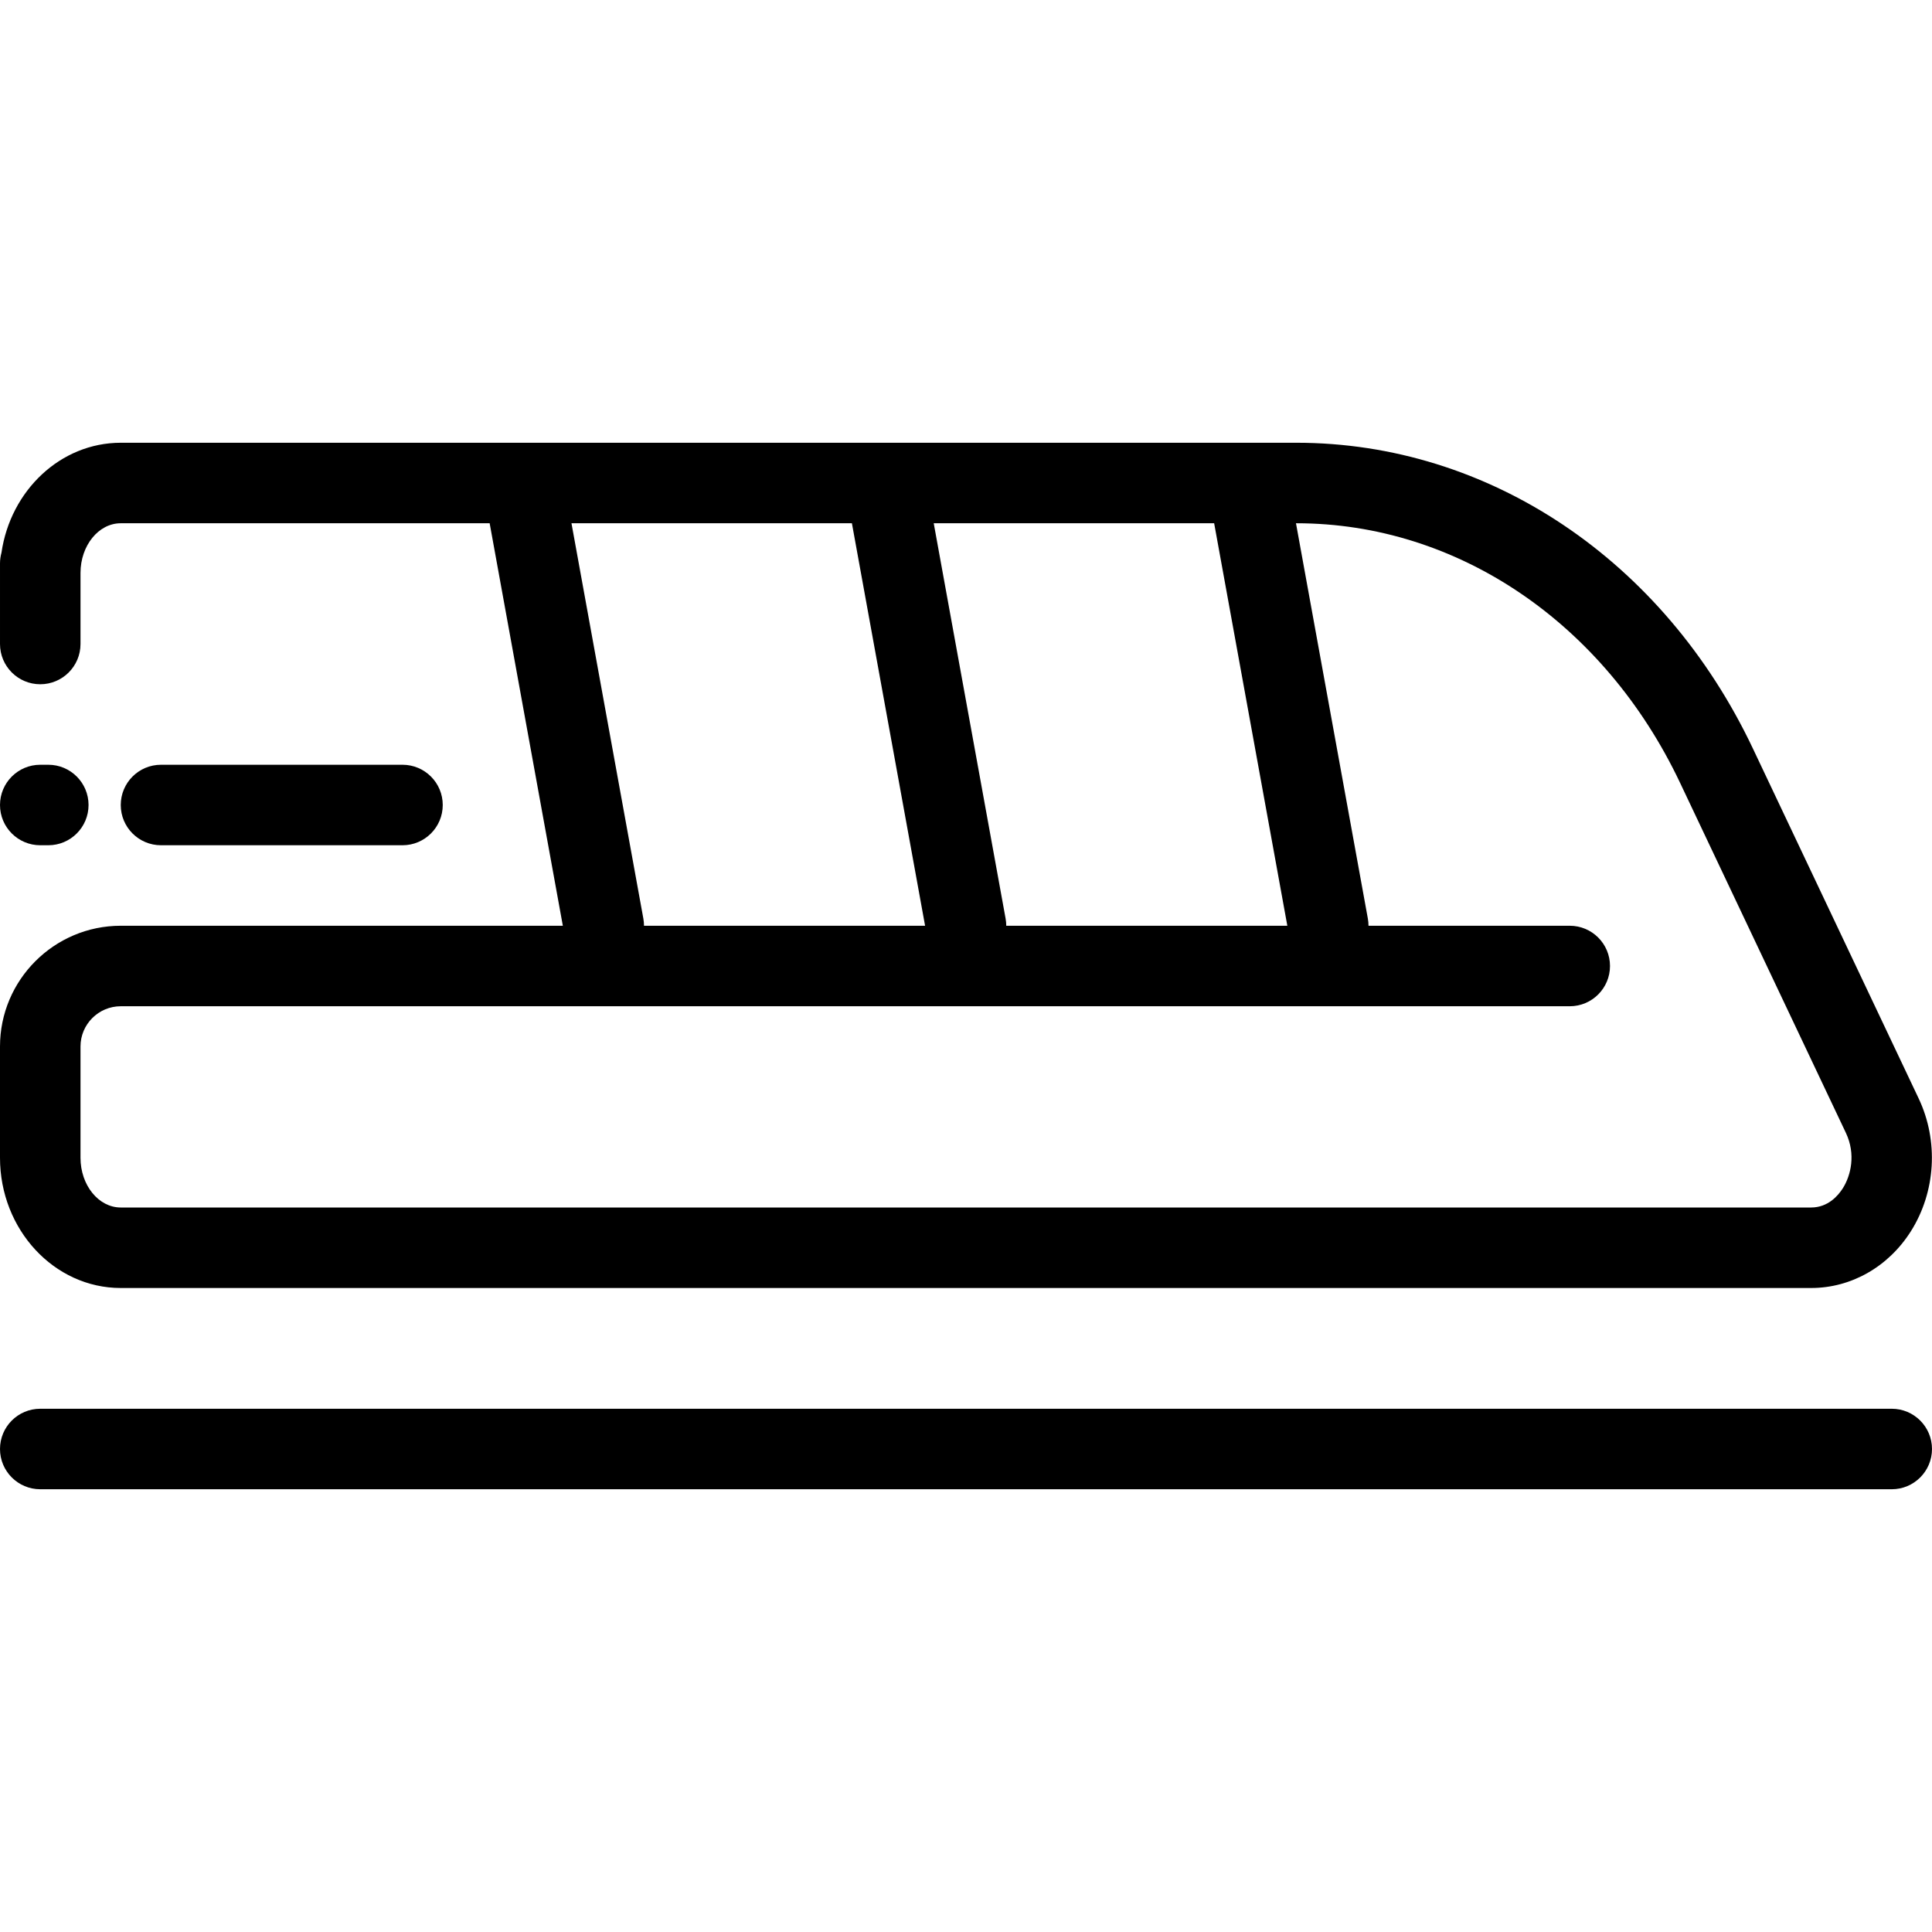
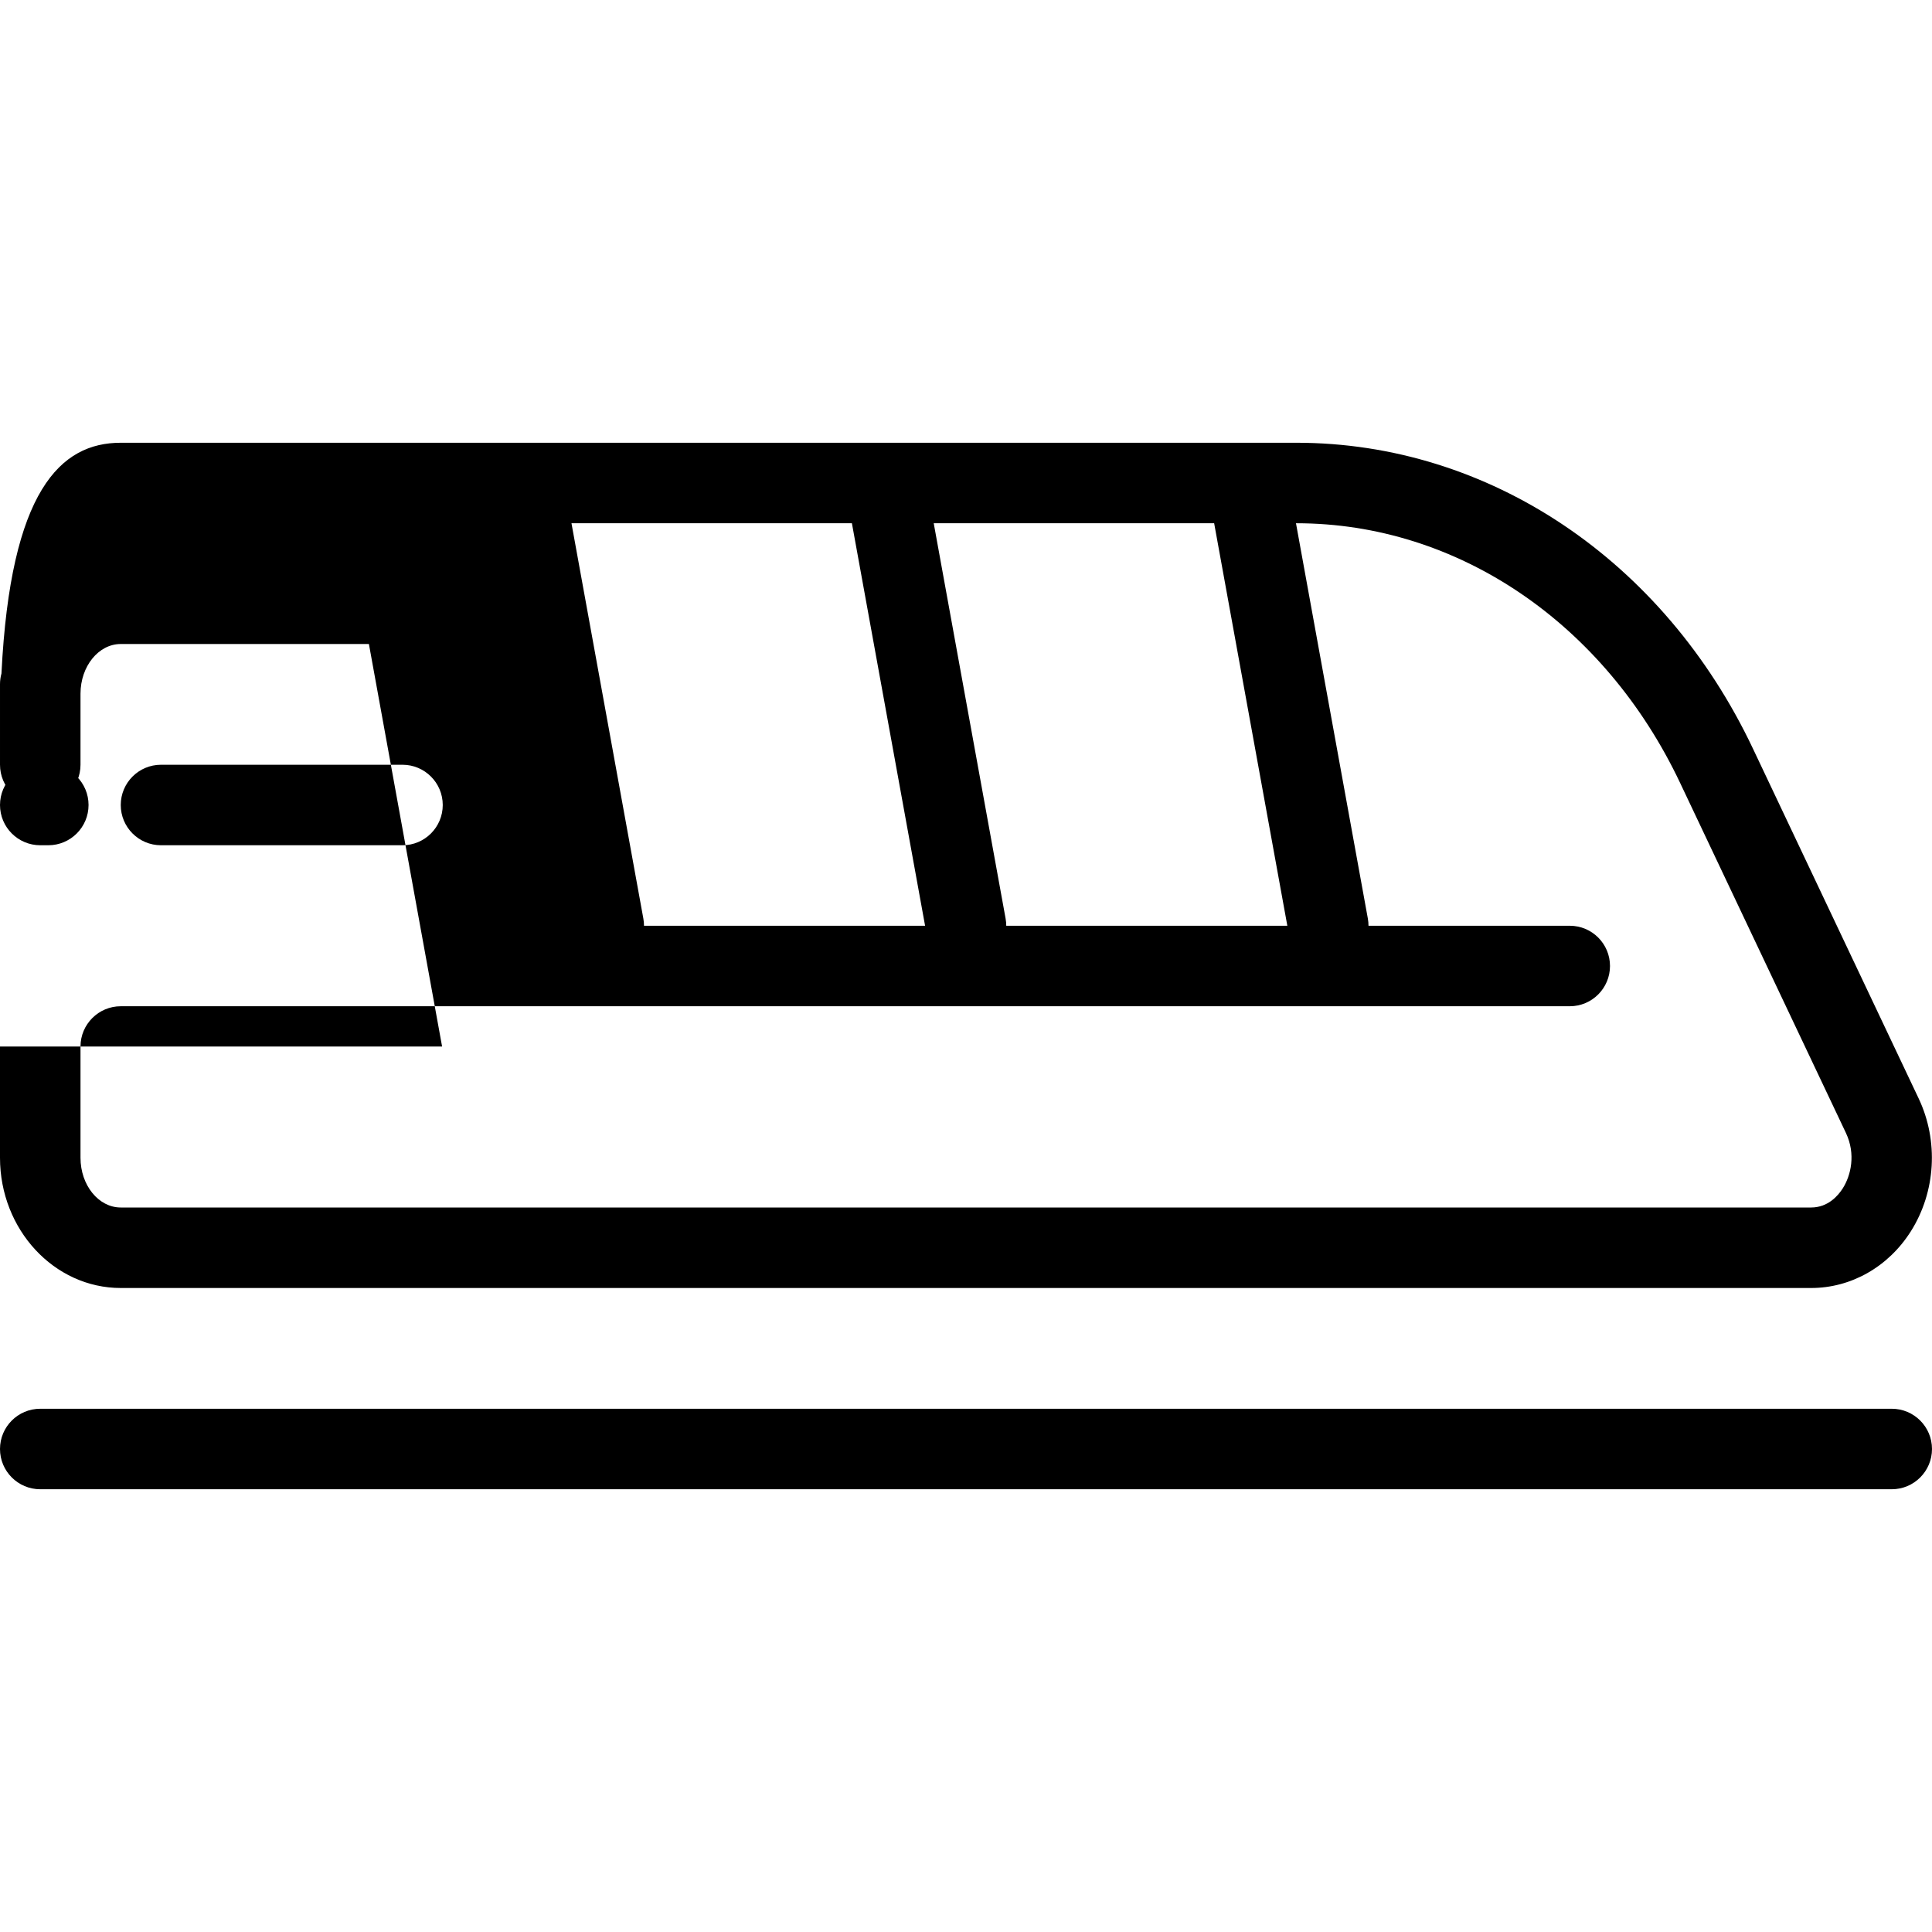
<svg xmlns="http://www.w3.org/2000/svg" version="1.1" id="Capa_1" x="0px" y="0px" viewBox="0 0 480 480" style="enable-background:new 0 0 480 480;" xml:space="preserve">
-   <path id="XMLID_1707_" d="M10,210.001c-5.523,0-10-4.477-10-10s4.477-10,10-10h2c5.523,0,10,4.477,10,10s-4.477,10-10,10H10z   M0,287.647V260c0-16.542,13.458-30,30-30h109.836l-18.182-99.999H30c-5.514,0-10,5.541-10,12.353v17.647c0,5.523-4.477,10-10,10  s-10-4.477-10-10v-20c0-0.926,0.126-1.823,0.362-2.675C2.608,121.866,15.043,110.001,30,110.001h99.828  c0.122-0.002,0.245-0.002,0.368,0h89.632c0.122-0.002,0.245-0.002,0.368,0h89.631c0.123-0.002,0.247-0.002,0.368,0h11.898  c47.757,0,91.209,29.101,113.399,75.946l41.192,86.961c5.003,10.562,4.256,23.214-1.949,33.021  C469.16,314.74,459.902,320,449.973,320H30C13.458,320,0,305.487,0,287.647z M231.982,130.001l17.857,98.21  c0.109,0.601,0.162,1.199,0.163,1.789h69.834l-18.182-99.999H231.982z M141.982,130.001l17.857,98.21  c0.109,0.601,0.162,1.199,0.163,1.789h69.834l-18.182-99.999H141.982z M20,287.647C20,294.459,24.486,300,30,300h419.973  c4.217,0,6.736-2.987,7.863-4.767c2.017-3.187,3.279-8.477,0.775-13.764l-41.192-86.961c-18.849-39.79-55.375-64.507-95.325-64.507  h-0.111l17.856,98.21c0.109,0.601,0.162,1.199,0.163,1.789H390c5.522,0,10,4.477,10,10s-4.478,10-10,10H30c-5.514,0-10,4.486-10,10  V287.647z M470,350H10c-5.523,0-10,4.477-10,10s4.477,10,10,10h460c5.522,0,10-4.477,10-10S475.522,350,470,350z M100,210.001  c5.523,0,10-4.477,10-10s-4.477-10-10-10H40c-5.523,0-10,4.477-10,10s4.477,10,10,10H100z" />
+   <path id="XMLID_1707_" d="M10,210.001c-5.523,0-10-4.477-10-10s4.477-10,10-10h2c5.523,0,10,4.477,10,10s-4.477,10-10,10H10z   M0,287.647V260h109.836l-18.182-99.999H30c-5.514,0-10,5.541-10,12.353v17.647c0,5.523-4.477,10-10,10  s-10-4.477-10-10v-20c0-0.926,0.126-1.823,0.362-2.675C2.608,121.866,15.043,110.001,30,110.001h99.828  c0.122-0.002,0.245-0.002,0.368,0h89.632c0.122-0.002,0.245-0.002,0.368,0h89.631c0.123-0.002,0.247-0.002,0.368,0h11.898  c47.757,0,91.209,29.101,113.399,75.946l41.192,86.961c5.003,10.562,4.256,23.214-1.949,33.021  C469.16,314.74,459.902,320,449.973,320H30C13.458,320,0,305.487,0,287.647z M231.982,130.001l17.857,98.21  c0.109,0.601,0.162,1.199,0.163,1.789h69.834l-18.182-99.999H231.982z M141.982,130.001l17.857,98.21  c0.109,0.601,0.162,1.199,0.163,1.789h69.834l-18.182-99.999H141.982z M20,287.647C20,294.459,24.486,300,30,300h419.973  c4.217,0,6.736-2.987,7.863-4.767c2.017-3.187,3.279-8.477,0.775-13.764l-41.192-86.961c-18.849-39.79-55.375-64.507-95.325-64.507  h-0.111l17.856,98.21c0.109,0.601,0.162,1.199,0.163,1.789H390c5.522,0,10,4.477,10,10s-4.478,10-10,10H30c-5.514,0-10,4.486-10,10  V287.647z M470,350H10c-5.523,0-10,4.477-10,10s4.477,10,10,10h460c5.522,0,10-4.477,10-10S475.522,350,470,350z M100,210.001  c5.523,0,10-4.477,10-10s-4.477-10-10-10H40c-5.523,0-10,4.477-10,10s4.477,10,10,10H100z" />
  <g>
</g>
  <g>
</g>
  <g>
</g>
  <g>
</g>
  <g>
</g>
  <g>
</g>
  <g>
</g>
  <g>
</g>
  <g>
</g>
  <g>
</g>
  <g>
</g>
  <g>
</g>
  <g>
</g>
  <g>
</g>
  <g>
</g>
</svg>